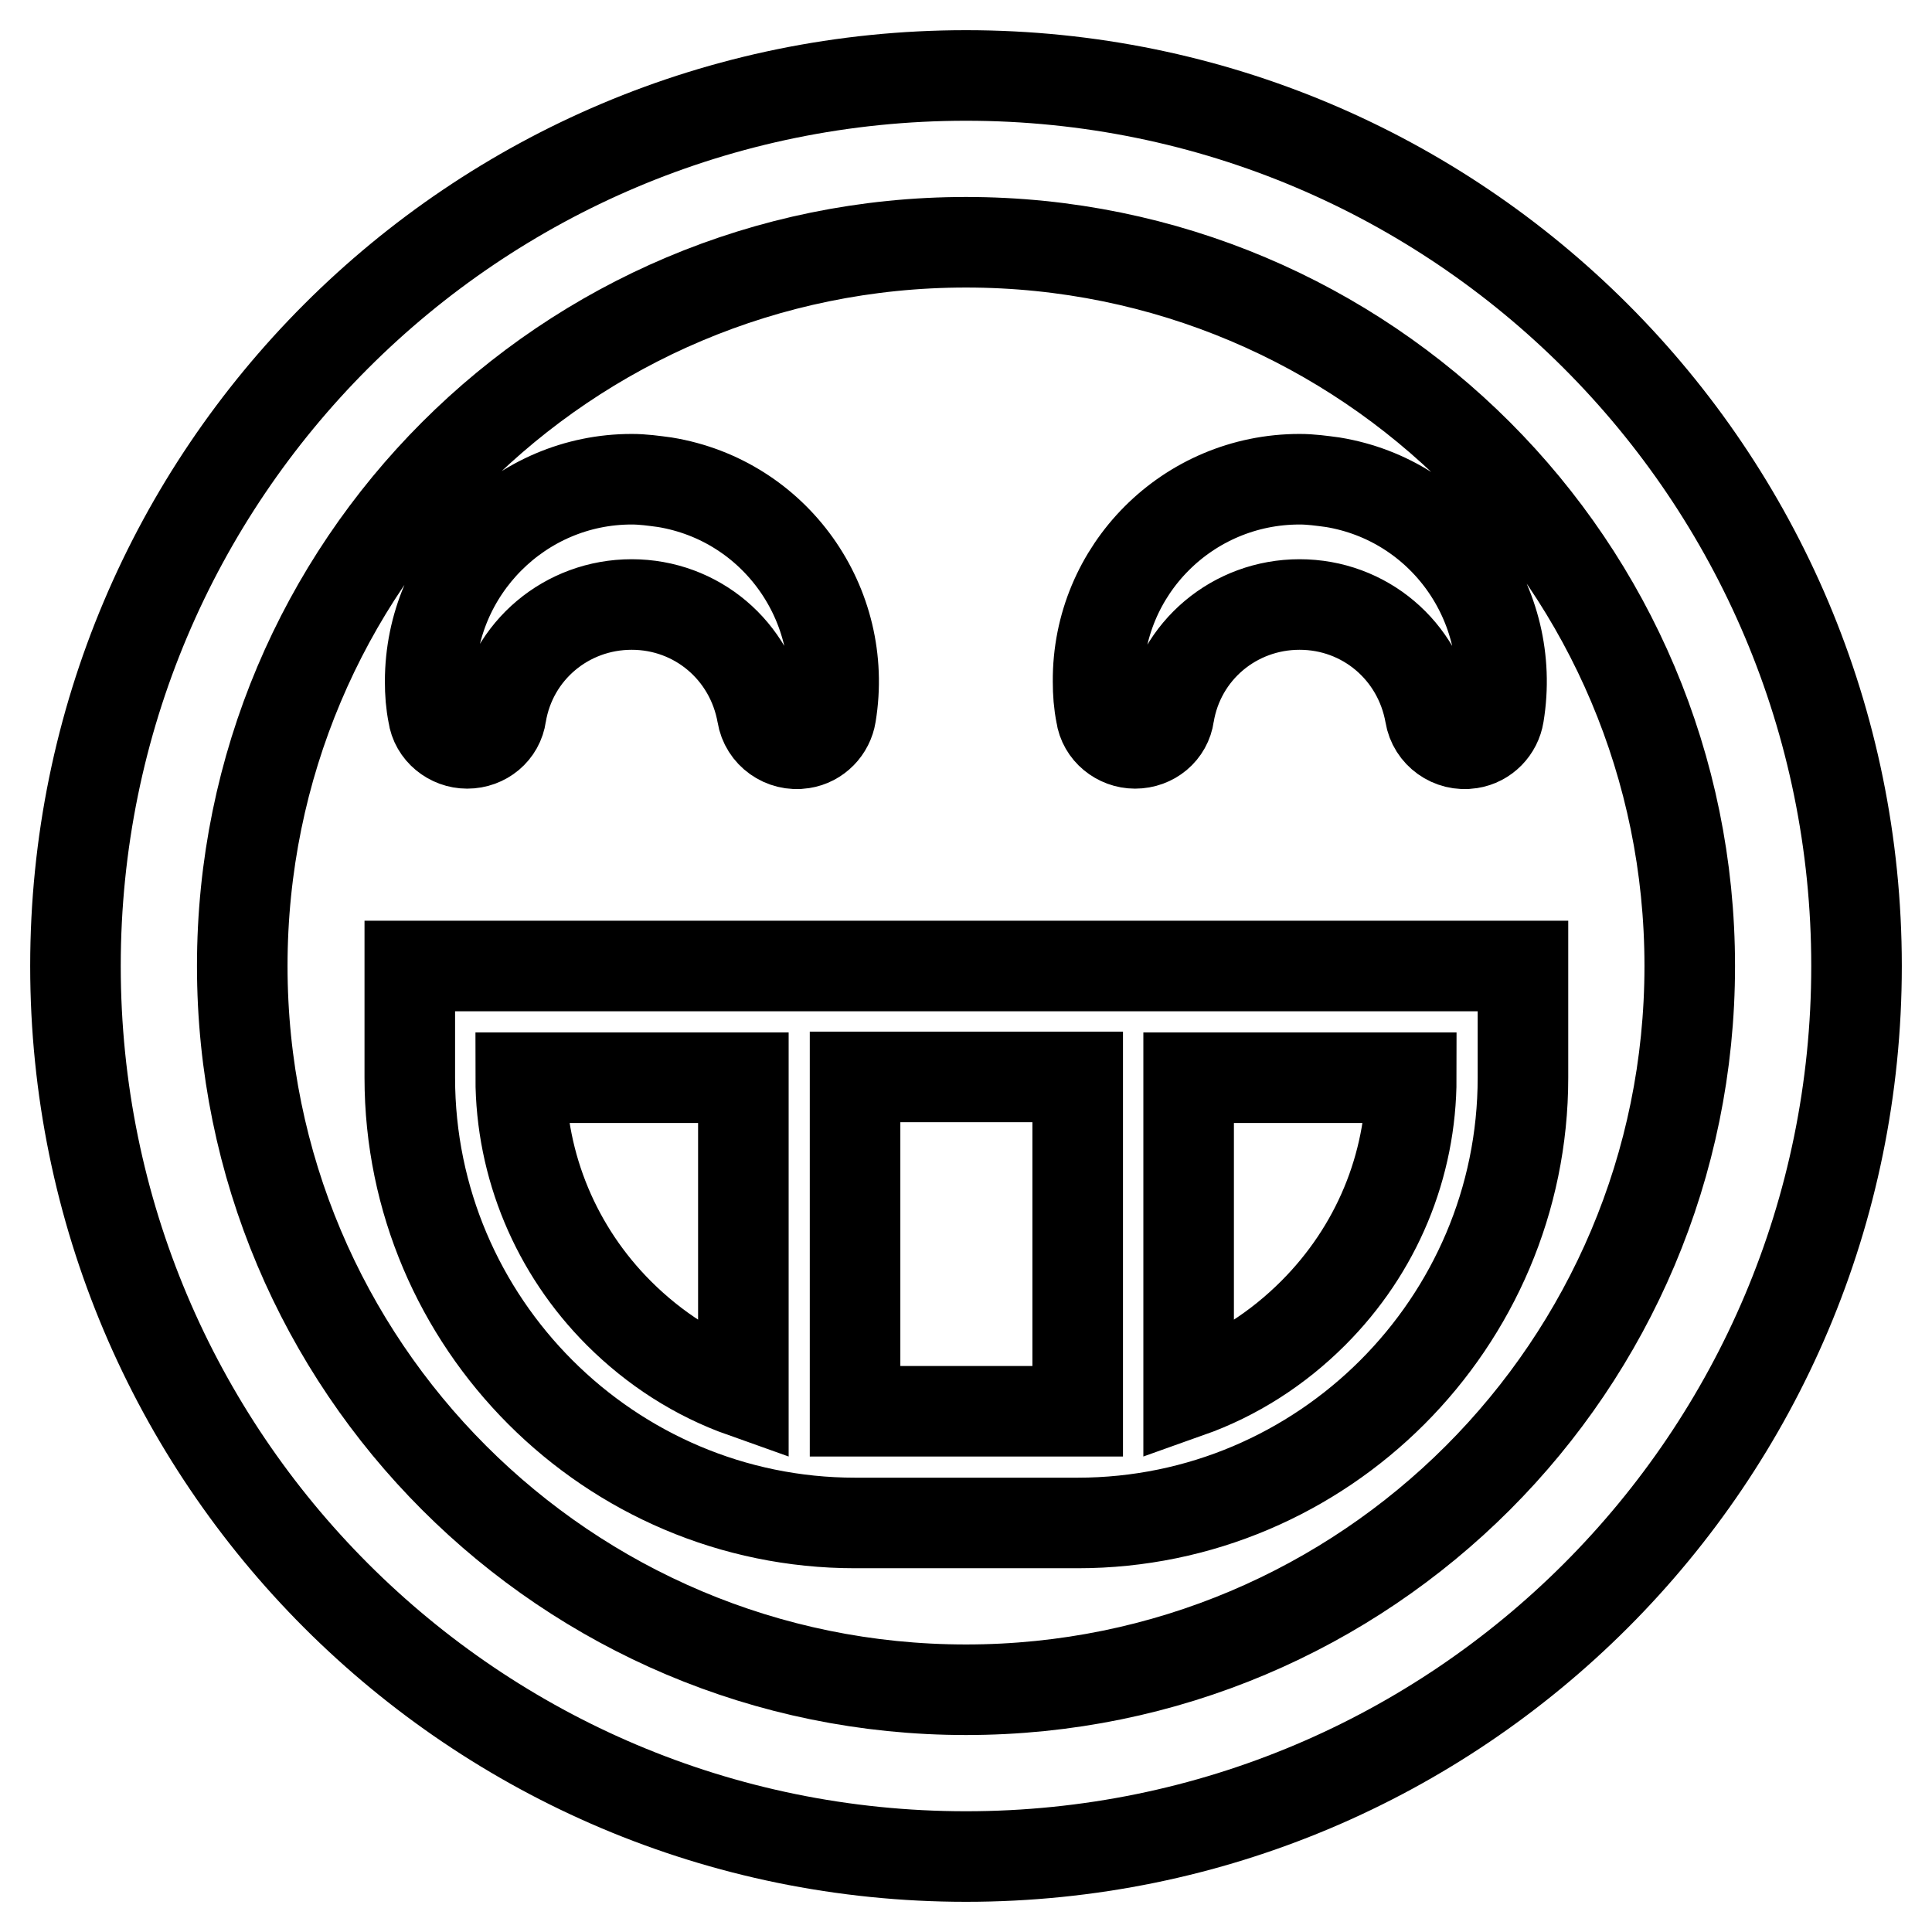
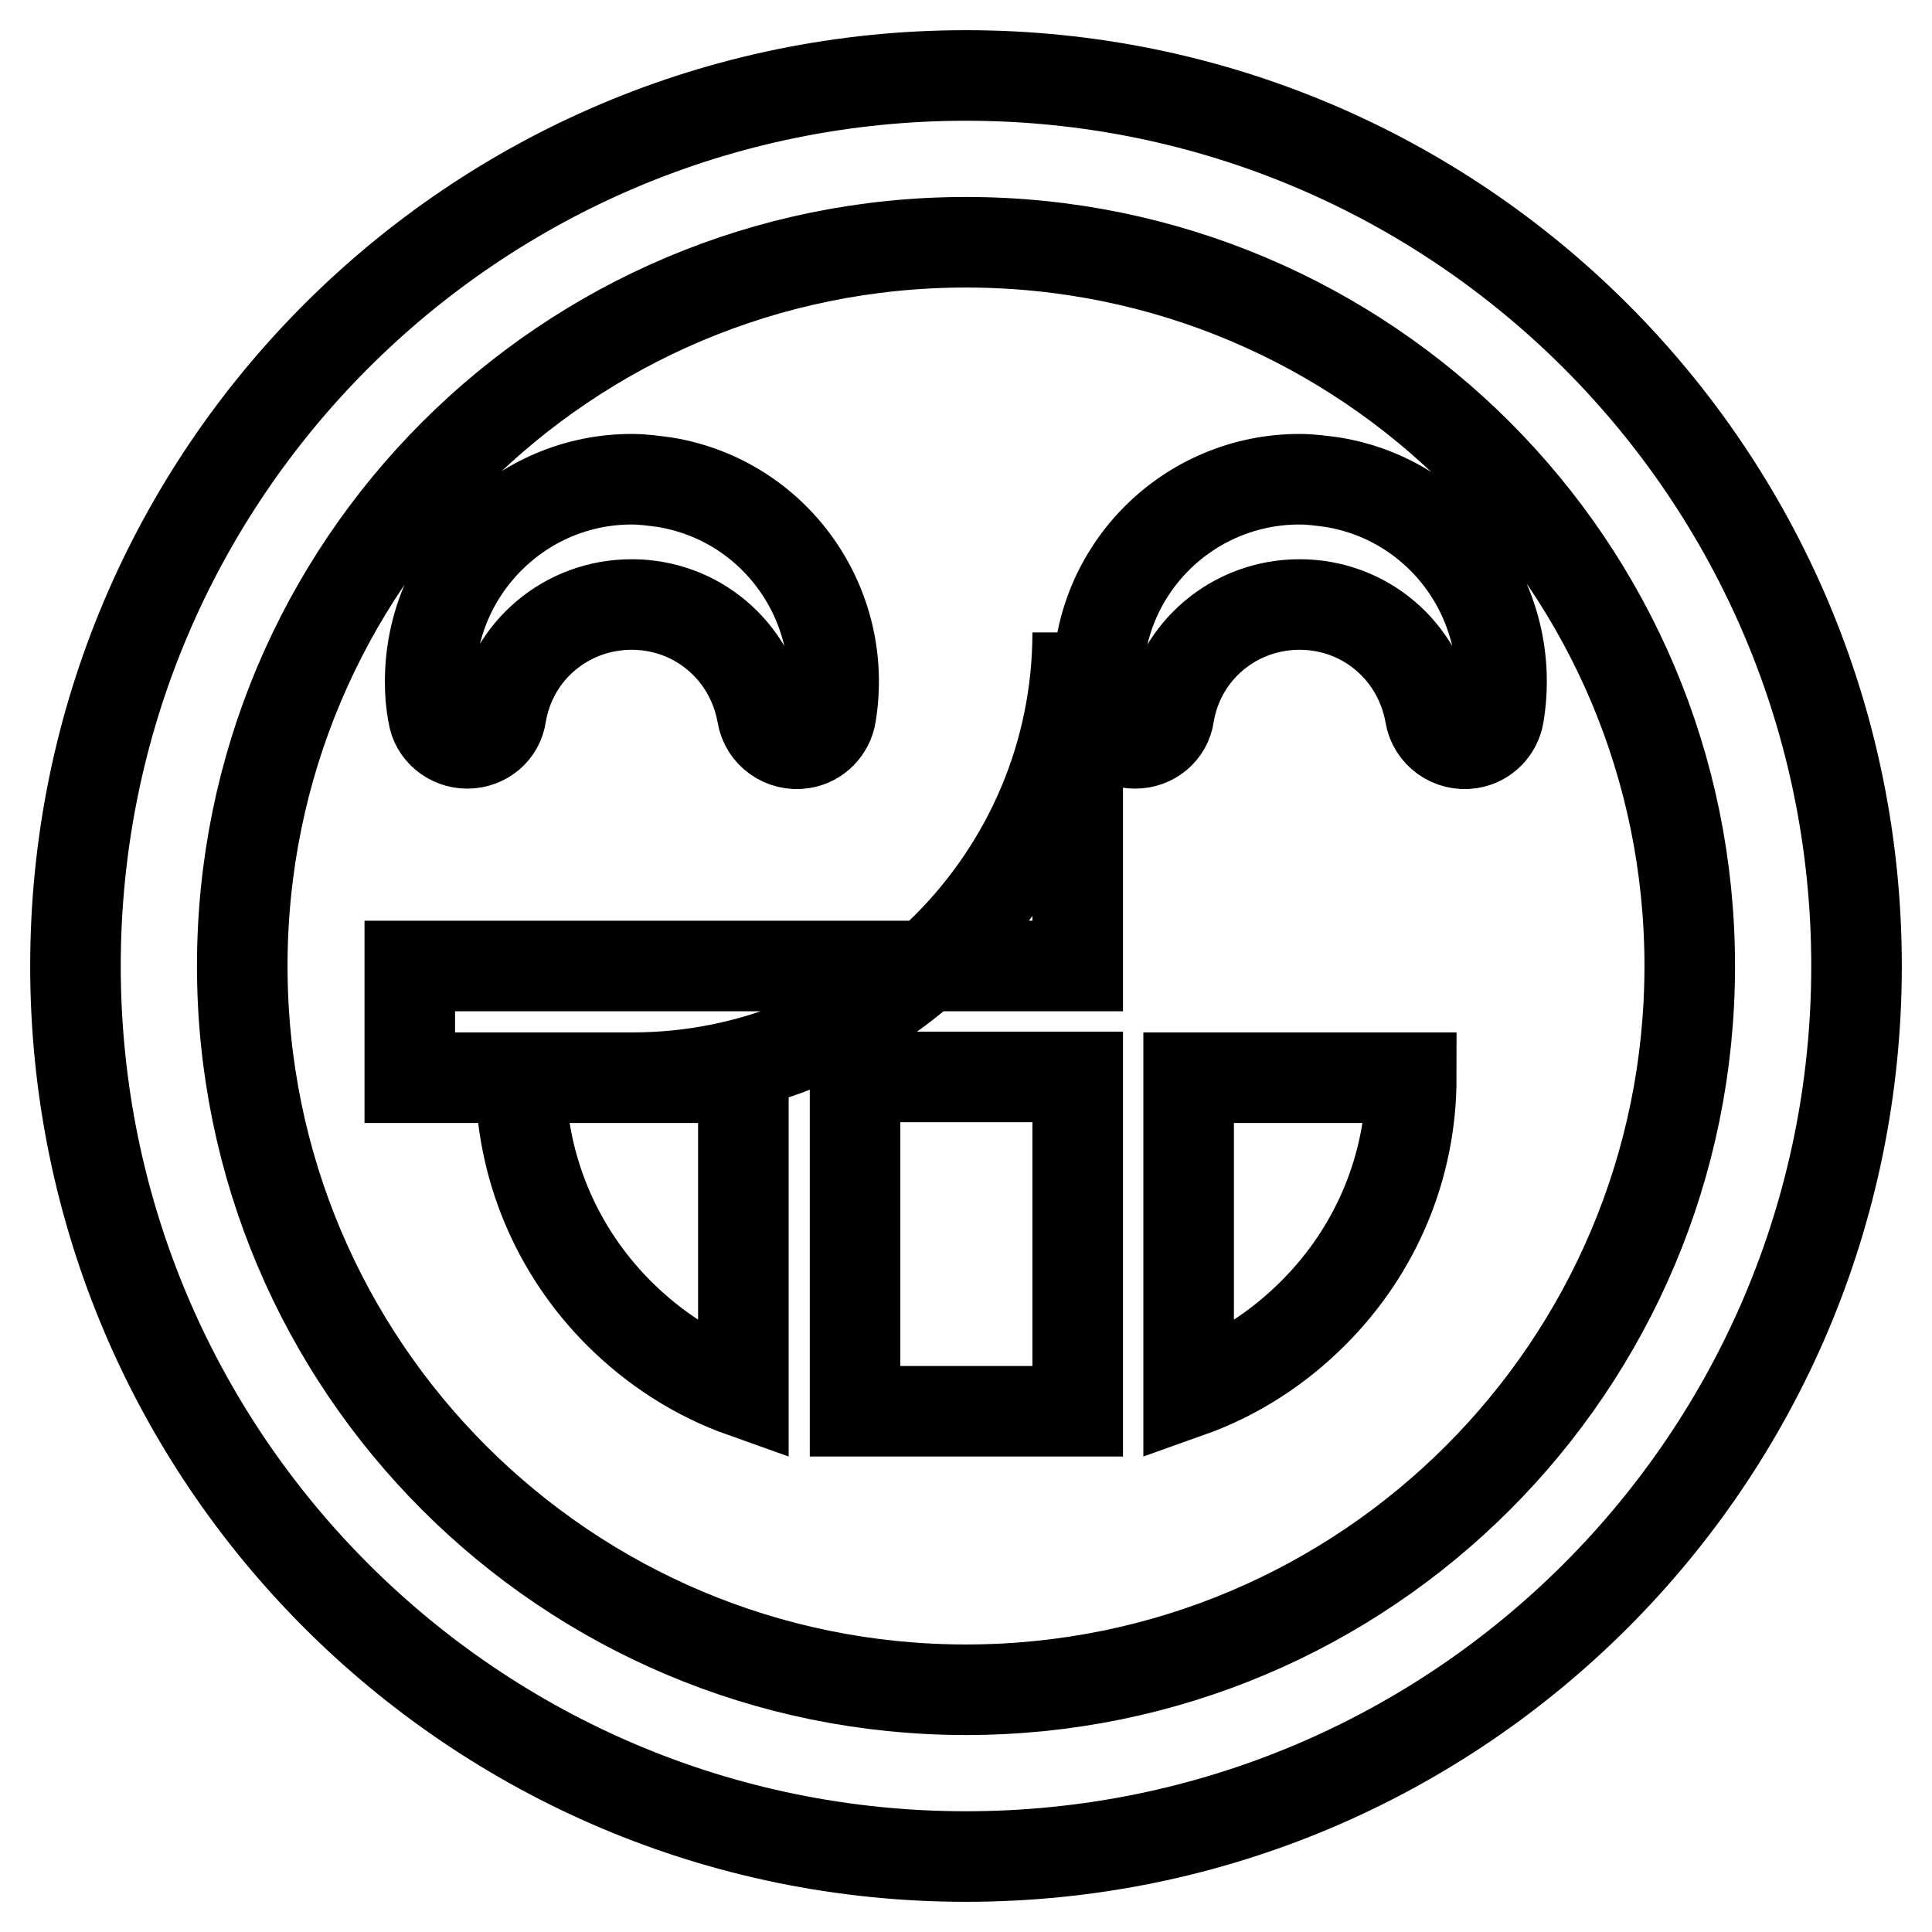
<svg xmlns="http://www.w3.org/2000/svg" version="1.1" x="0px" y="0px" viewBox="0 0 256 256" enable-background="new 0 0 256 256" xml:space="preserve">
  <g>
-     <path stroke-width="12" fill-opacity="0" stroke="#000000" d="M128,246c65.2,0,118-52.8,118-118c0-65.2-52.8-118-118-118C62.8,10,10,62.8,10,128 C10,193.2,62.8,246,128,246z M128,32.1c53,0,95.9,42.9,95.9,95.9S181,223.9,128,223.9S32.1,181,32.1,128S75,32.1,128,32.1z  M54.3,128v14.8c0,32.5,26.5,59,59,59h29.5c32.5,0,59-26.5,59-59V128H54.3z M98.5,184.5c-6.2-2.2-11.8-5.8-16.5-10.5 c-8.3-8.3-13-19.5-13-31.2h29.5V184.5z M142.8,187h-29.5v-44.3h29.5V187z M174,174c-4.7,4.7-10.3,8.3-16.5,10.5v-41.7H187 C187,154.5,182.4,165.6,174,174z M61.9,98.5c2.3,0,4.2-1.6,4.5-3.8c1.4-8.5,8.7-14.6,17.3-14.6s15.8,6.1,17.3,14.6 c0.4,2.5,2.8,4.2,5.3,3.8c2-0.3,3.5-1.9,3.8-3.8c2.4-14.6-7.4-28.4-22-30.8c-1.5-0.2-2.9-0.4-4.4-0.4C69,63.5,57,75.5,57,90.3 c0,1.5,0.1,2.9,0.4,4.4C57.7,96.9,59.7,98.5,61.9,98.5L61.9,98.5z M150.4,98.5c2.3,0,4.2-1.6,4.5-3.8c1.4-8.5,8.7-14.6,17.3-14.6 s15.8,6.1,17.3,14.6c0.4,2.5,2.8,4.2,5.3,3.8c2-0.3,3.5-1.9,3.8-3.8c2.4-14.6-7.4-28.4-22-30.8c-1.5-0.2-2.9-0.4-4.4-0.4 c-14.8,0-26.8,12-26.7,26.8c0,1.5,0.1,2.9,0.4,4.4C146.2,96.9,148.2,98.5,150.4,98.5L150.4,98.5z" />
+     <path stroke-width="12" fill-opacity="0" stroke="#000000" d="M128,246c65.2,0,118-52.8,118-118c0-65.2-52.8-118-118-118C62.8,10,10,62.8,10,128 C10,193.2,62.8,246,128,246z M128,32.1c53,0,95.9,42.9,95.9,95.9S181,223.9,128,223.9S32.1,181,32.1,128S75,32.1,128,32.1z  M54.3,128v14.8h29.5c32.5,0,59-26.5,59-59V128H54.3z M98.5,184.5c-6.2-2.2-11.8-5.8-16.5-10.5 c-8.3-8.3-13-19.5-13-31.2h29.5V184.5z M142.8,187h-29.5v-44.3h29.5V187z M174,174c-4.7,4.7-10.3,8.3-16.5,10.5v-41.7H187 C187,154.5,182.4,165.6,174,174z M61.9,98.5c2.3,0,4.2-1.6,4.5-3.8c1.4-8.5,8.7-14.6,17.3-14.6s15.8,6.1,17.3,14.6 c0.4,2.5,2.8,4.2,5.3,3.8c2-0.3,3.5-1.9,3.8-3.8c2.4-14.6-7.4-28.4-22-30.8c-1.5-0.2-2.9-0.4-4.4-0.4C69,63.5,57,75.5,57,90.3 c0,1.5,0.1,2.9,0.4,4.4C57.7,96.9,59.7,98.5,61.9,98.5L61.9,98.5z M150.4,98.5c2.3,0,4.2-1.6,4.5-3.8c1.4-8.5,8.7-14.6,17.3-14.6 s15.8,6.1,17.3,14.6c0.4,2.5,2.8,4.2,5.3,3.8c2-0.3,3.5-1.9,3.8-3.8c2.4-14.6-7.4-28.4-22-30.8c-1.5-0.2-2.9-0.4-4.4-0.4 c-14.8,0-26.8,12-26.7,26.8c0,1.5,0.1,2.9,0.4,4.4C146.2,96.9,148.2,98.5,150.4,98.5L150.4,98.5z" />
  </g>
</svg>